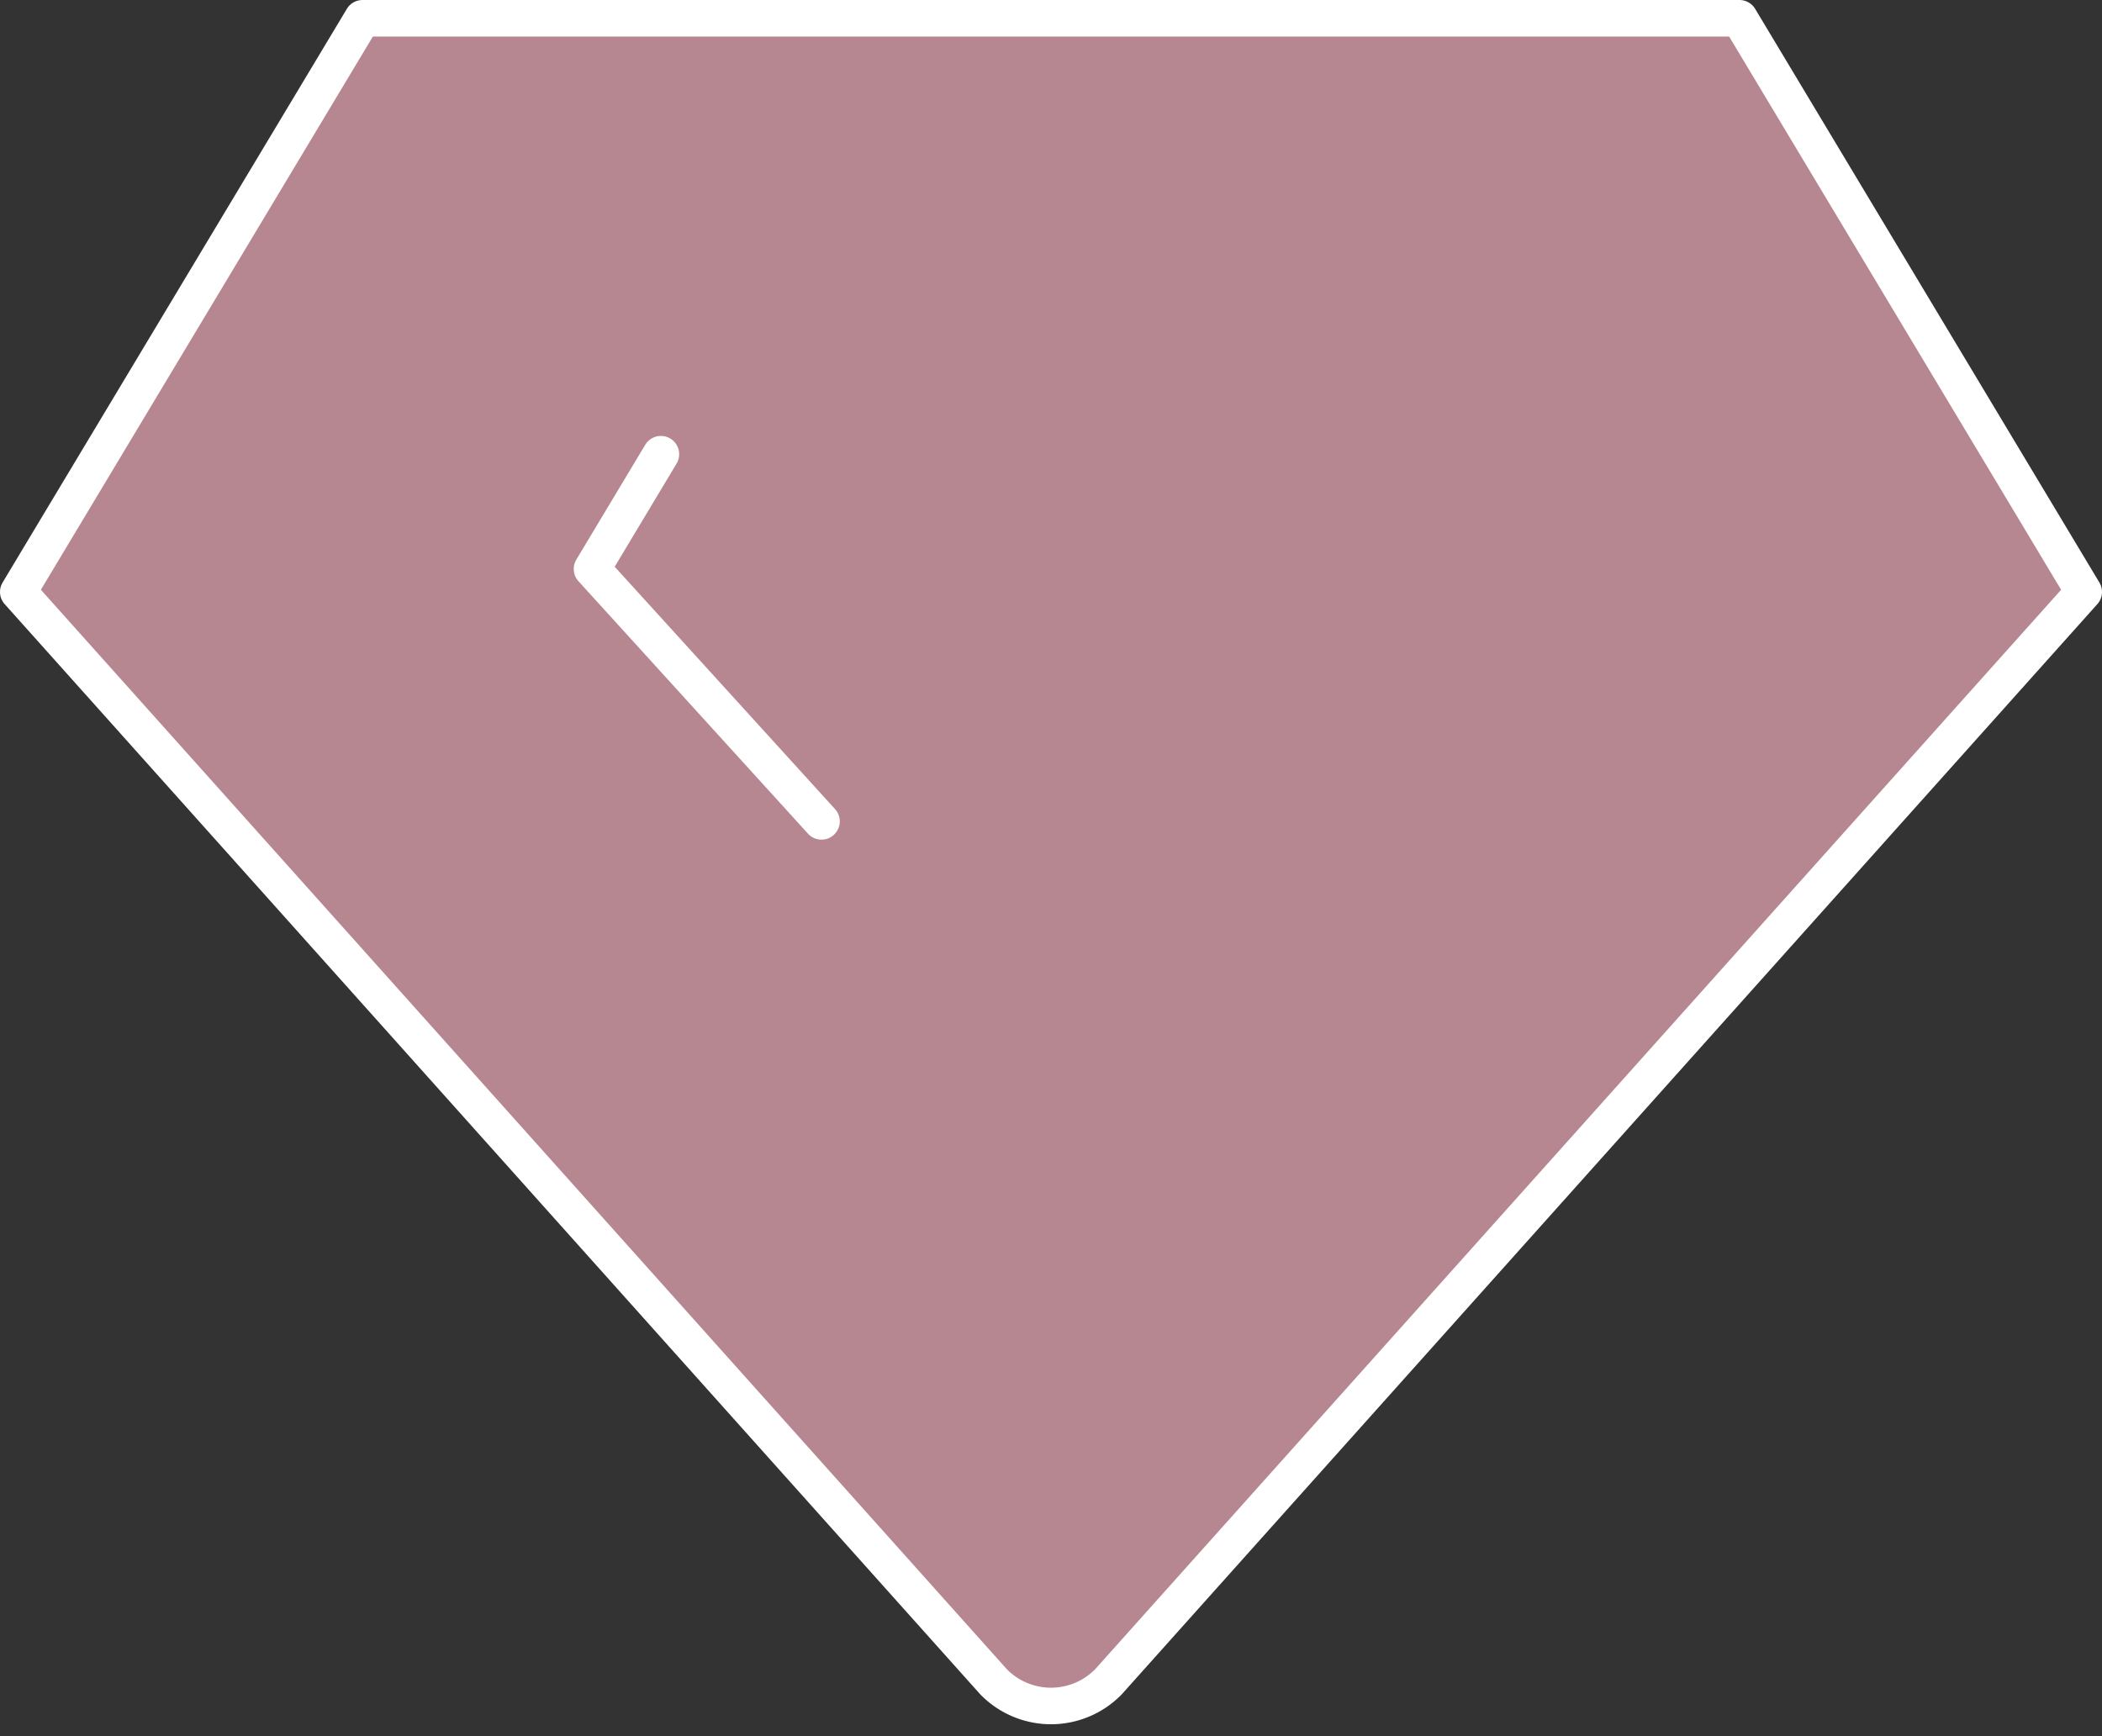
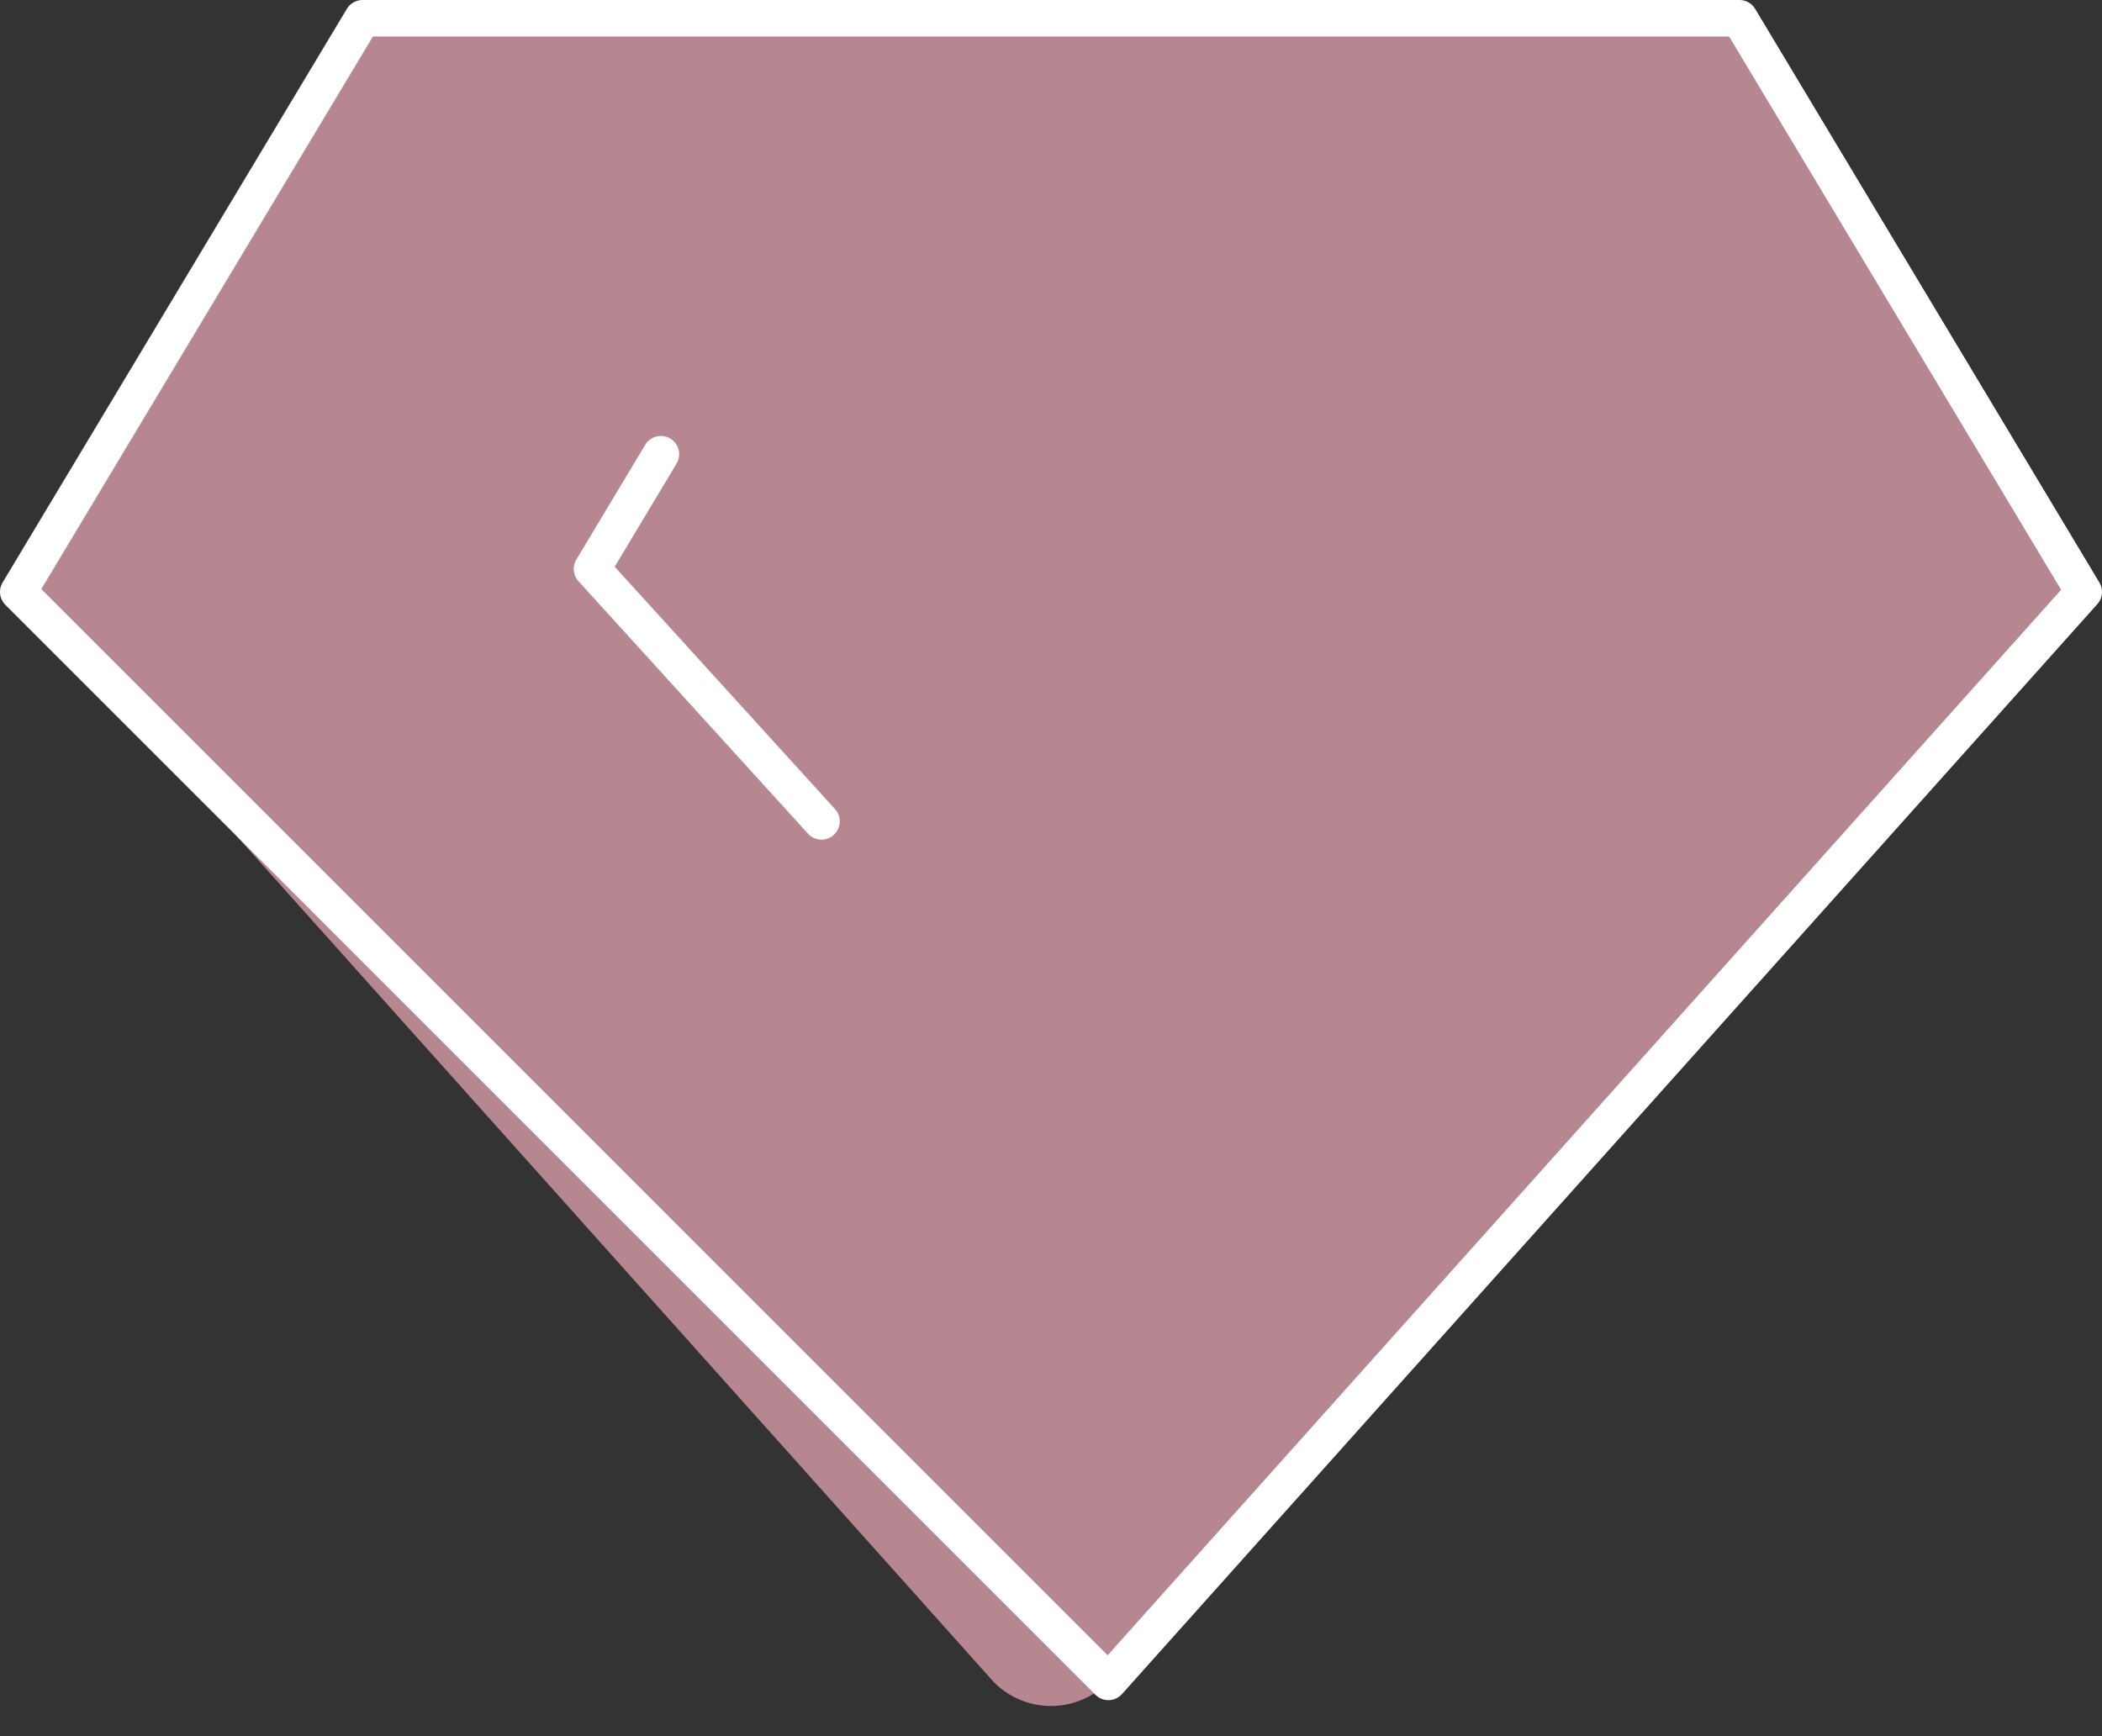
<svg xmlns="http://www.w3.org/2000/svg" width="115" height="95" fill="none">
  <rect width="100%" height="100%" fill="#333333" stroke="none" />
  <path d="M19.833 1h75.334L114 32.389 60.639 92.028a4.395 4.395 0 01-6.278 0L1 32.388 19.833 1z" fill="#B78791" />
-   <path d="M44.944 44.943L32.39 31.133l3.767-6.279" fill="#B78791" />
-   <path d="M44.944 44.943L32.39 31.133l3.767-6.279M19.833 1h75.334L114 32.389 60.639 92.028a4.395 4.395 0 01-6.278 0L1 32.388 19.833 1z" stroke="#fff" stroke-width="2" stroke-linecap="round" stroke-linejoin="round" />
+   <path d="M44.944 44.943L32.39 31.133l3.767-6.279M19.833 1h75.334L114 32.389 60.639 92.028L1 32.388 19.833 1z" stroke="#fff" stroke-width="2" stroke-linecap="round" stroke-linejoin="round" />
</svg>